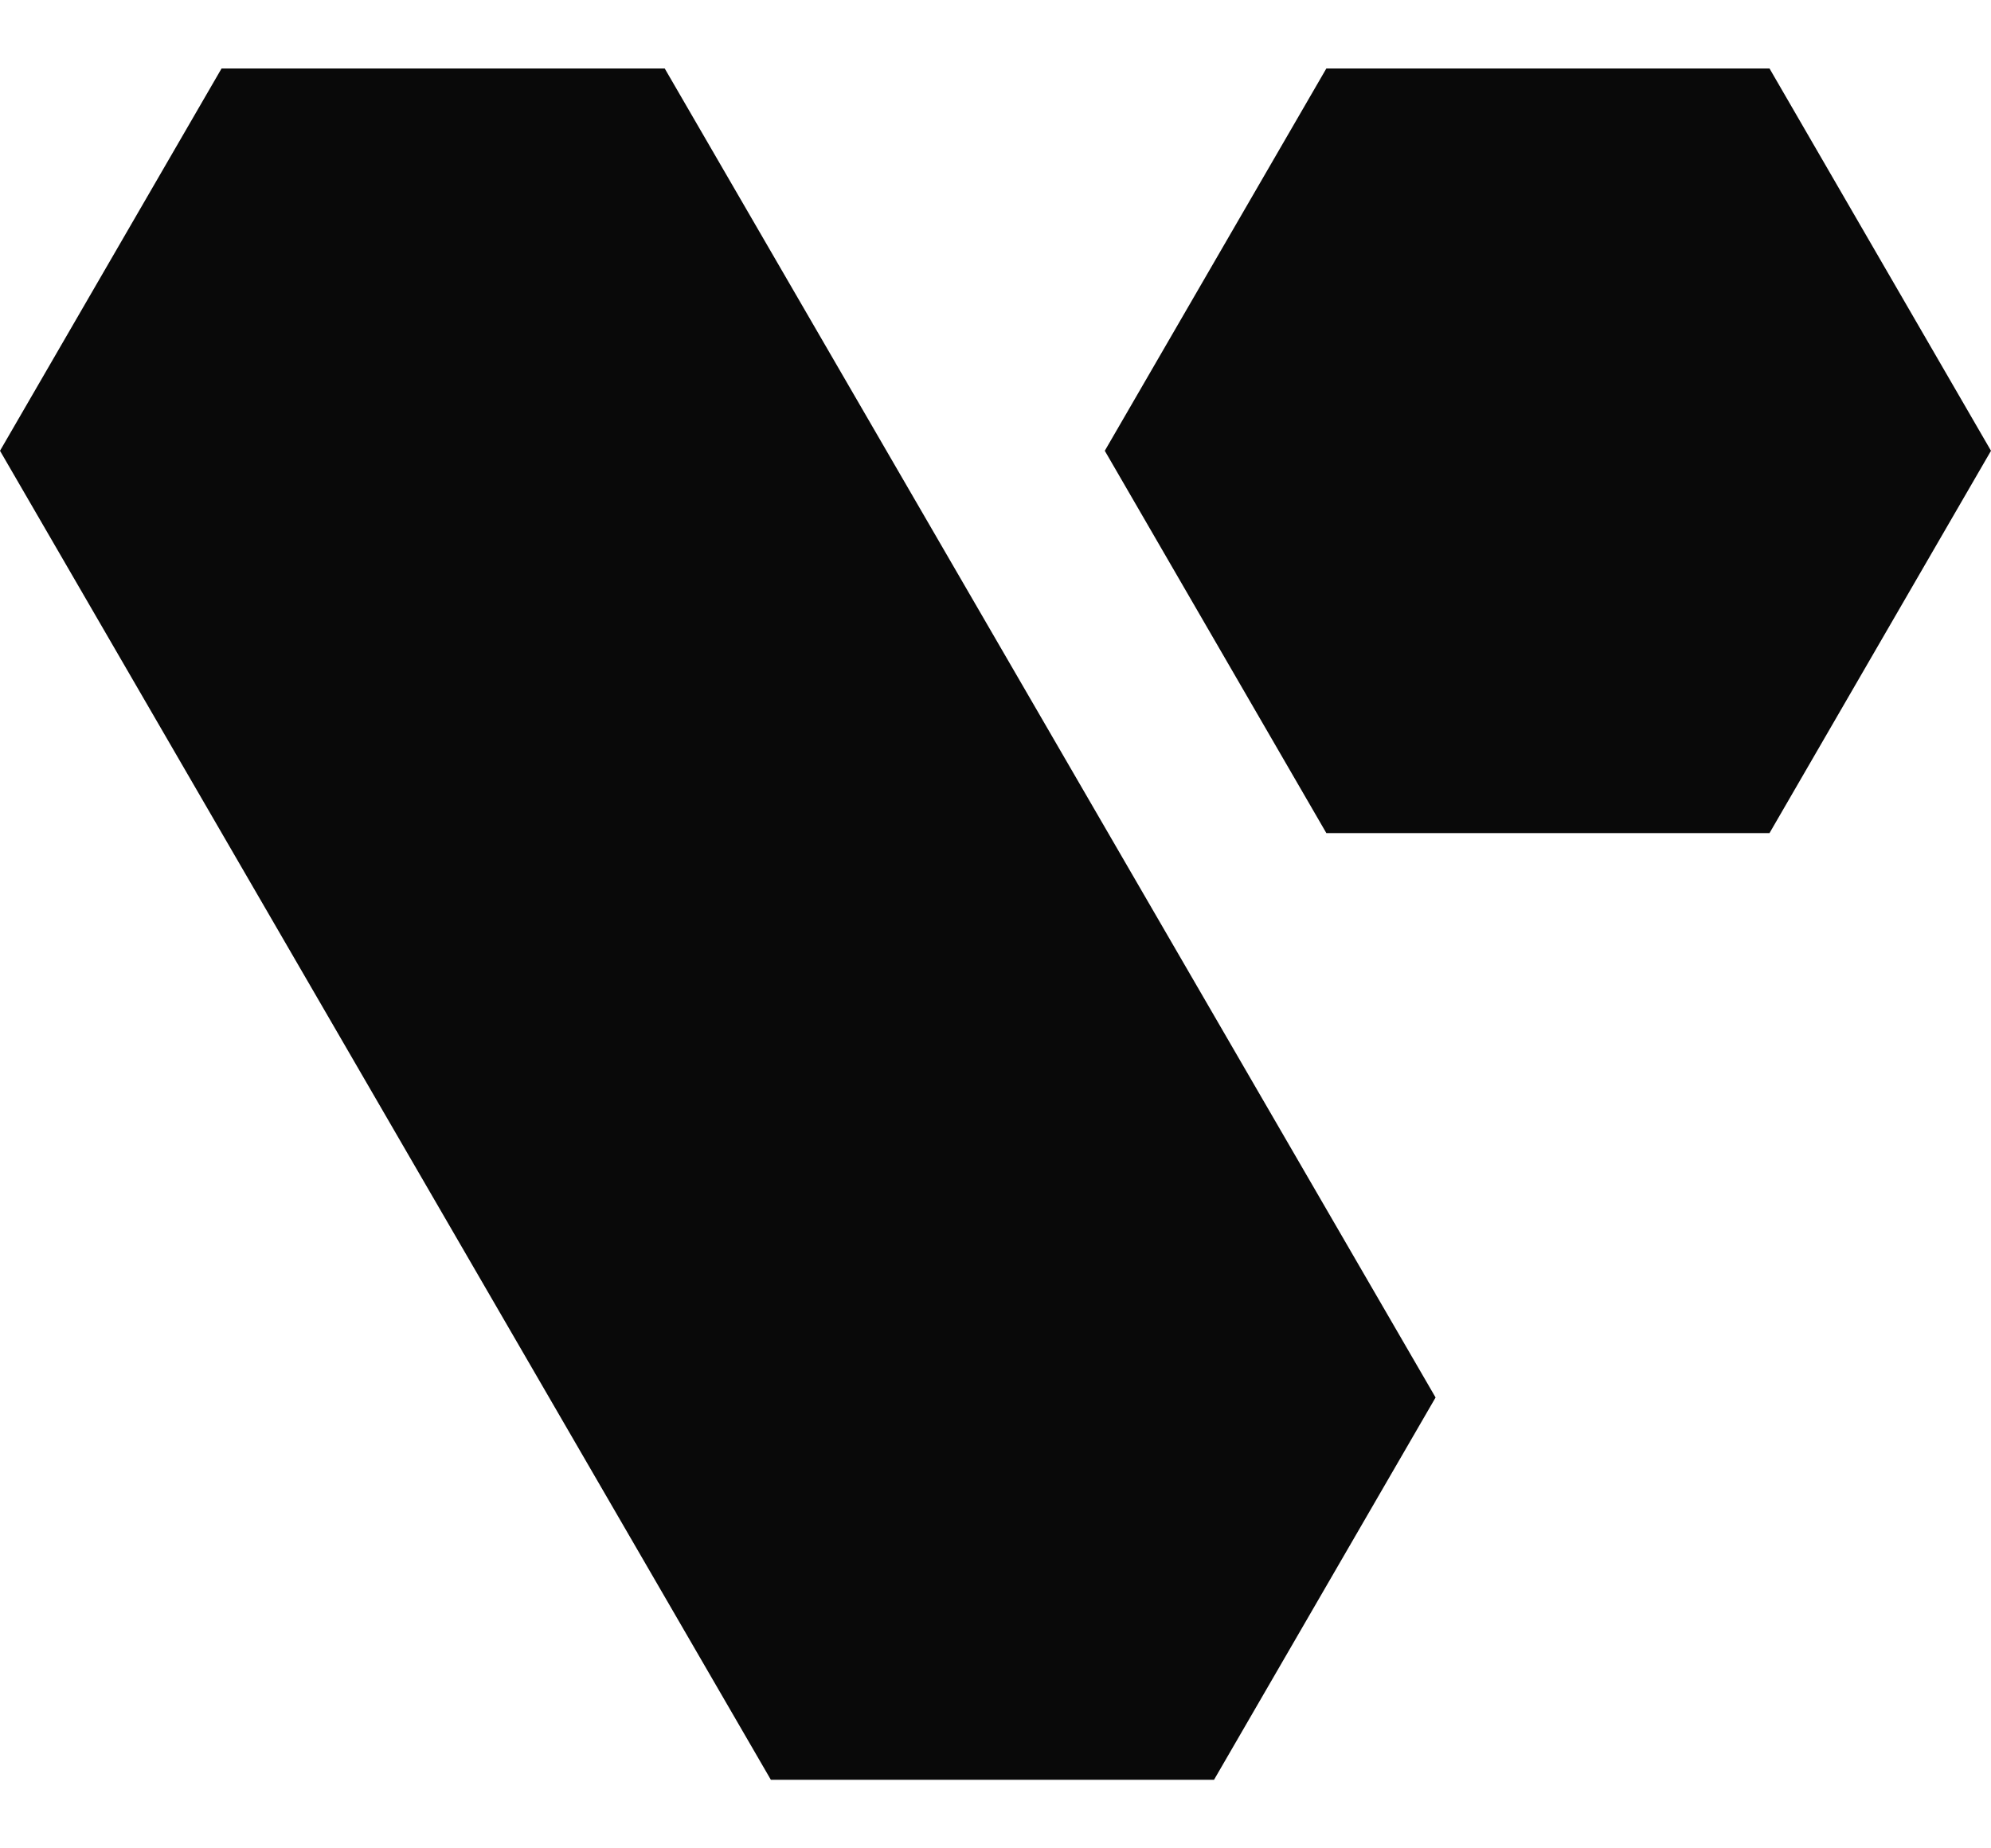
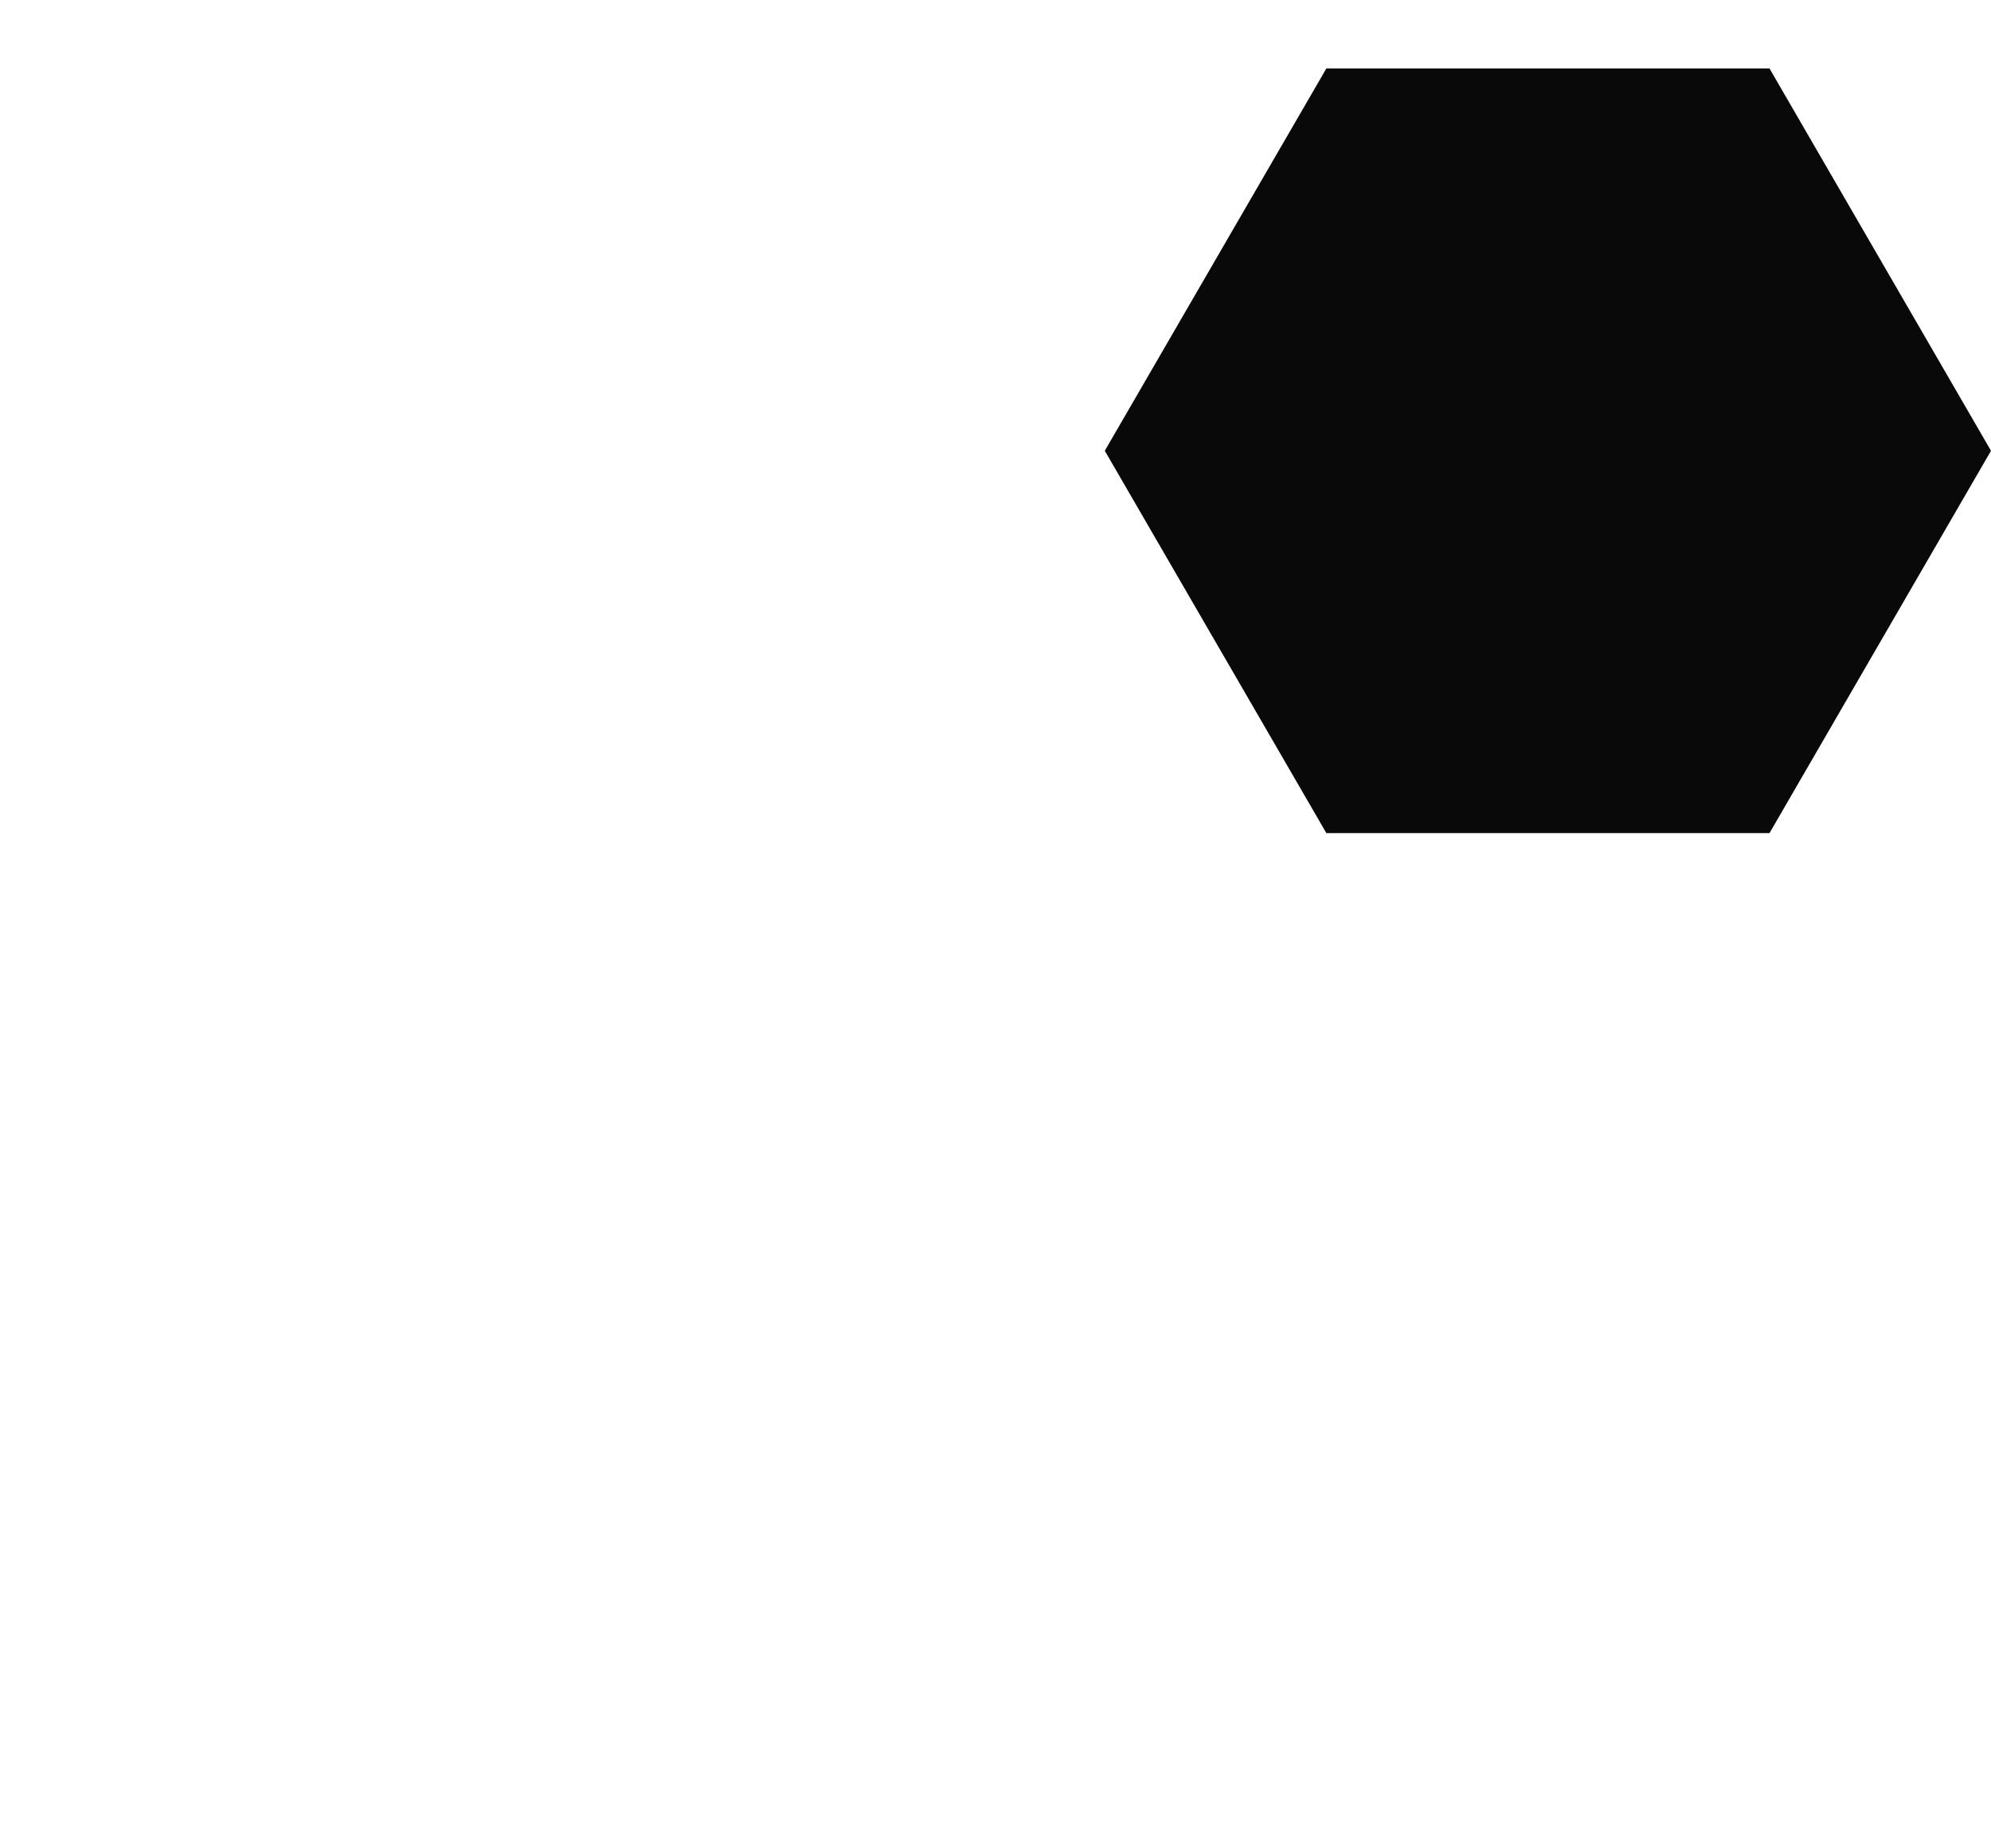
<svg xmlns="http://www.w3.org/2000/svg" width="28" height="26" viewBox="0 0 28 26" fill="none">
  <path d="M24.885 0.963L28 6.341L24.885 11.719H18.653L15.537 6.341L18.653 0.963L24.885 0.963Z" fill="#090909" />
-   <path d="M9.348 0.963L20.189 19.658L17.073 25.036H10.841L0 6.341L3.116 0.963L9.348 0.963Z" fill="#090909" />
</svg>